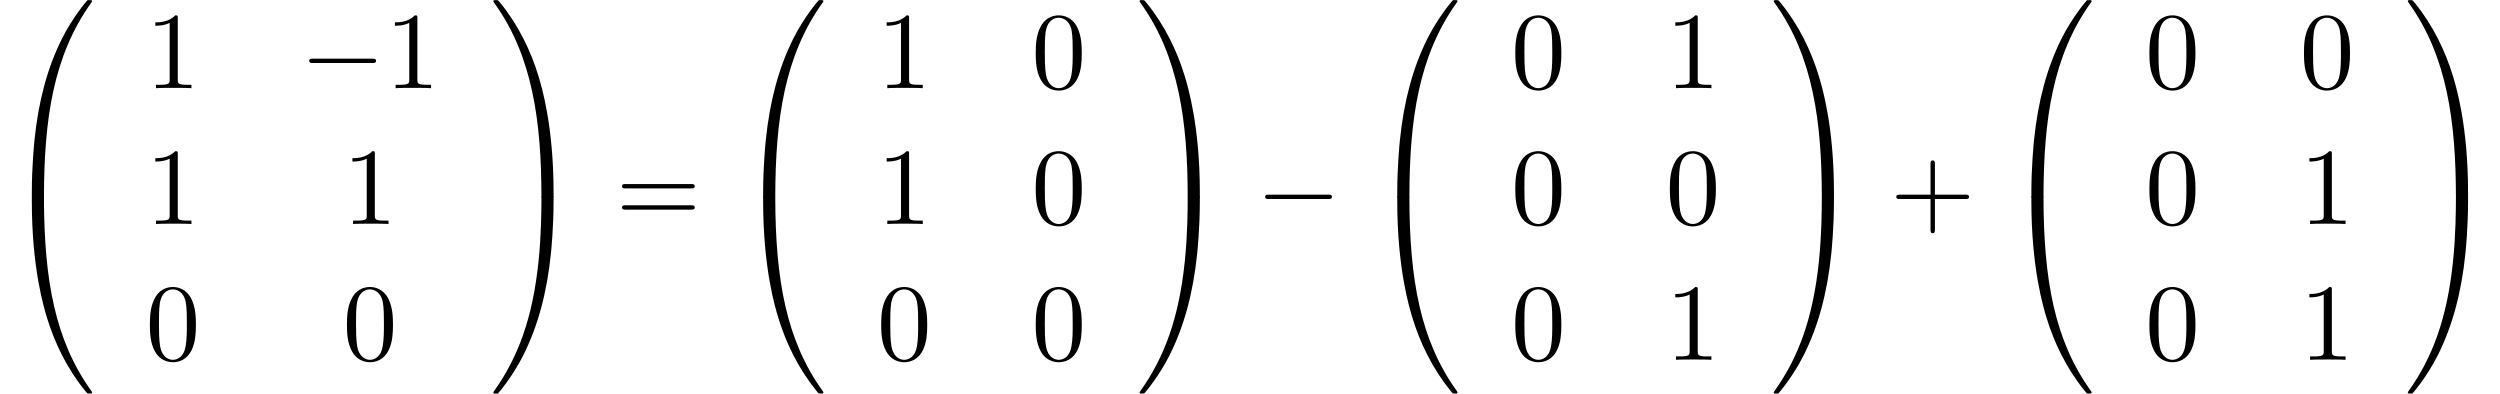
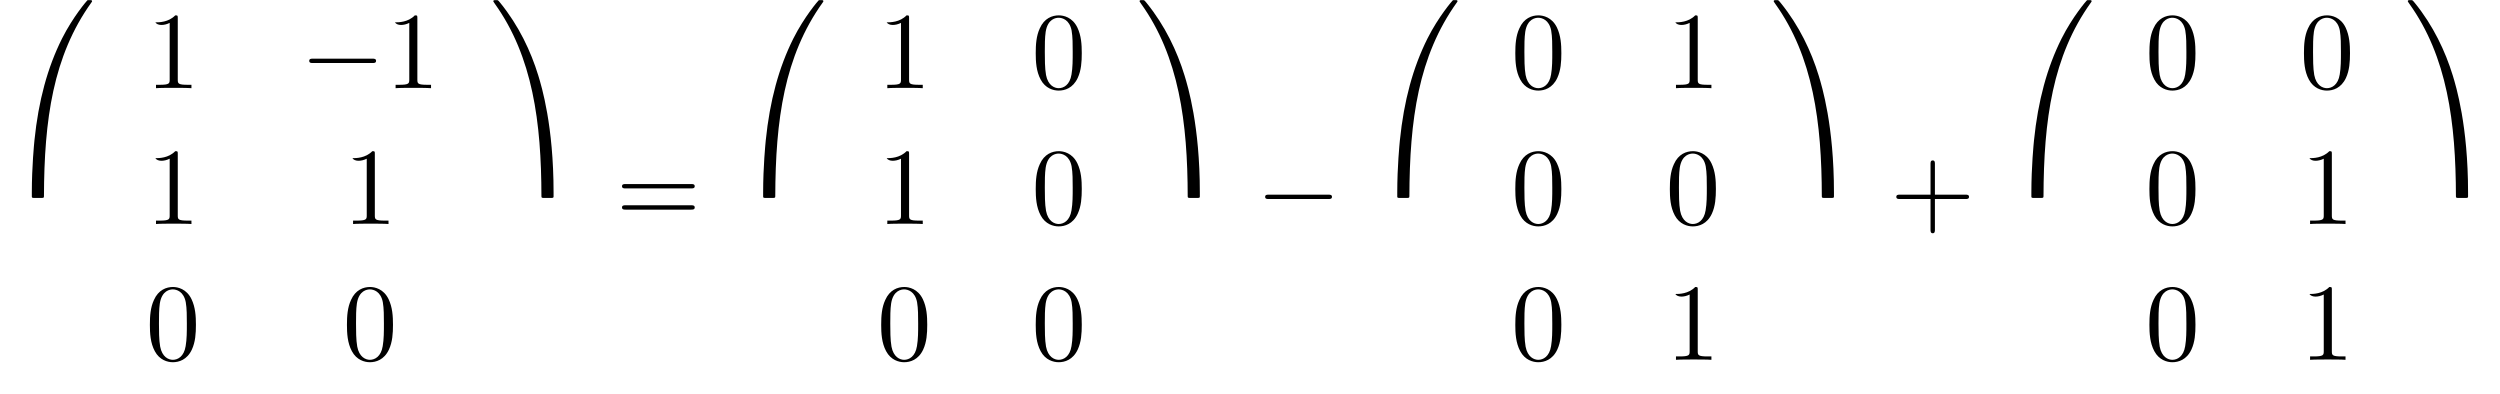
<svg xmlns="http://www.w3.org/2000/svg" xmlns:xlink="http://www.w3.org/1999/xlink" version="1.1" width="249.398pt" height="39.273pt" viewBox="108.427 70.426 249.398 39.273">
  <defs>
    <path id="g0-48" d="M4.08 19.309C4.32 19.309 4.385 19.309 4.385 19.156C4.407 11.509 5.291 5.16 9.109-.175C9.185-.273 9.185-.295 9.185-.316C9.185-.425 9.109-.425 8.935-.425S8.738-.425 8.716-.404C8.673-.371 7.287 1.222 6.185 3.415C4.745 6.295 3.84 9.6 3.436 13.571C3.404 13.909 3.175 16.178 3.175 18.764V19.189C3.185 19.309 3.251 19.309 3.48 19.309H4.08Z" />
    <path id="g0-49" d="M6.36 18.764C6.36 12.098 5.171 8.193 4.833 7.091C4.091 4.669 2.88 2.116 1.058-.131C.895-.327 .851-.382 .807-.404C.785-.415 .775-.425 .6-.425C.436-.425 .349-.425 .349-.316C.349-.295 .349-.273 .491-.076C4.287 5.225 5.138 11.771 5.149 19.156C5.149 19.309 5.215 19.309 5.455 19.309H6.055C6.284 19.309 6.349 19.309 6.36 19.189V18.764Z" />
-     <path id="g0-64" d="M3.48-.545C3.251-.545 3.185-.545 3.175-.425V0C3.175 6.665 4.364 10.571 4.702 11.673C5.444 14.095 6.655 16.647 8.476 18.895C8.64 19.091 8.684 19.145 8.727 19.167C8.749 19.178 8.76 19.189 8.935 19.189S9.185 19.189 9.185 19.08C9.185 19.058 9.185 19.036 9.12 18.938C5.487 13.898 4.396 7.833 4.385-.393C4.385-.545 4.32-.545 4.08-.545H3.48Z" />
-     <path id="g0-65" d="M6.36-.425C6.349-.545 6.284-.545 6.055-.545H5.455C5.215-.545 5.149-.545 5.149-.393C5.149 .731 5.138 3.327 4.855 6.044C4.265 11.684 2.815 15.589 .425 18.938C.349 19.036 .349 19.058 .349 19.08C.349 19.189 .436 19.189 .6 19.189C.775 19.189 .796 19.189 .818 19.167C.862 19.135 2.247 17.542 3.349 15.349C4.789 12.469 5.695 9.164 6.098 5.193C6.131 4.855 6.36 2.585 6.36 0V-.425Z" />
    <path id="g1-0" d="M7.189-2.509C7.375-2.509 7.571-2.509 7.571-2.727S7.375-2.945 7.189-2.945H1.287C1.102-2.945 .905-2.945 .905-2.727S1.102-2.509 1.287-2.509H7.189Z" />
    <path id="g2-43" d="M4.462-2.509H7.505C7.658-2.509 7.865-2.509 7.865-2.727S7.658-2.945 7.505-2.945H4.462V-6C4.462-6.153 4.462-6.36 4.244-6.36S4.025-6.153 4.025-6V-2.945H.971C.818-2.945 .611-2.945 .611-2.727S.818-2.509 .971-2.509H4.025V.545C4.025 .698 4.025 .905 4.244 .905S4.462 .698 4.462 .545V-2.509Z" />
    <path id="g2-48" d="M5.018-3.491C5.018-4.364 4.964-5.236 4.582-6.044C4.08-7.091 3.185-7.265 2.727-7.265C2.073-7.265 1.276-6.982 .829-5.967C.48-5.215 .425-4.364 .425-3.491C.425-2.673 .469-1.691 .916-.862C1.385 .022 2.182 .24 2.716 .24C3.305 .24 4.135 .011 4.615-1.025C4.964-1.778 5.018-2.629 5.018-3.491ZM2.716 0C2.291 0 1.647-.273 1.451-1.32C1.331-1.975 1.331-2.978 1.331-3.622C1.331-4.32 1.331-5.04 1.418-5.629C1.625-6.927 2.444-7.025 2.716-7.025C3.076-7.025 3.796-6.829 4.004-5.749C4.113-5.138 4.113-4.309 4.113-3.622C4.113-2.804 4.113-2.062 3.993-1.364C3.829-.327 3.207 0 2.716 0Z" />
-     <path id="g2-49" d="M3.207-6.982C3.207-7.244 3.207-7.265 2.956-7.265C2.28-6.567 1.32-6.567 .971-6.567V-6.229C1.189-6.229 1.833-6.229 2.4-6.513V-.862C2.4-.469 2.367-.338 1.385-.338H1.036V0C1.418-.033 2.367-.033 2.804-.033S4.189-.033 4.571 0V-.338H4.222C3.24-.338 3.207-.458 3.207-.862V-6.982Z" />
+     <path id="g2-49" d="M3.207-6.982C3.207-7.244 3.207-7.265 2.956-7.265C2.28-6.567 1.32-6.567 .971-6.567C1.189-6.229 1.833-6.229 2.4-6.513V-.862C2.4-.469 2.367-.338 1.385-.338H1.036V0C1.418-.033 2.367-.033 2.804-.033S4.189-.033 4.571 0V-.338H4.222C3.24-.338 3.207-.458 3.207-.862V-6.982Z" />
    <path id="g2-61" d="M7.495-3.567C7.658-3.567 7.865-3.567 7.865-3.785S7.658-4.004 7.505-4.004H.971C.818-4.004 .611-4.004 .611-3.785S.818-3.567 .982-3.567H7.495ZM7.505-1.451C7.658-1.451 7.865-1.451 7.865-1.669S7.658-1.887 7.495-1.887H.982C.818-1.887 .611-1.887 .611-1.669S.818-1.451 .971-1.451H7.505Z" />
  </defs>
  <g id="page1">
    <use x="108.427" y="70.862" xlink:href="#g0-48" />
    <use x="108.427" y="90.499" xlink:href="#g0-64" />
    <use x="122.954" y="79.223" xlink:href="#g2-49" />
    <use x="138.371" y="79.223" xlink:href="#g1-0" />
    <use x="146.856" y="79.223" xlink:href="#g2-49" />
    <use x="122.954" y="92.772" xlink:href="#g2-49" />
    <use x="142.613" y="92.772" xlink:href="#g2-49" />
    <use x="122.954" y="106.321" xlink:href="#g2-48" />
    <use x="142.613" y="106.321" xlink:href="#g2-48" />
    <use x="157.291" y="70.862" xlink:href="#g0-49" />
    <use x="157.291" y="90.499" xlink:href="#g0-65" />
    <use x="169.867" y="92.79" xlink:href="#g2-61" />
    <use x="181.382" y="70.862" xlink:href="#g0-48" />
    <use x="181.382" y="90.499" xlink:href="#g0-64" />
    <use x="195.909" y="79.223" xlink:href="#g2-49" />
    <use x="211.326" y="79.223" xlink:href="#g2-48" />
    <use x="195.909" y="92.772" xlink:href="#g2-49" />
    <use x="211.326" y="92.772" xlink:href="#g2-48" />
    <use x="195.909" y="106.321" xlink:href="#g2-48" />
    <use x="211.326" y="106.321" xlink:href="#g2-48" />
    <use x="221.762" y="70.862" xlink:href="#g0-49" />
    <use x="221.762" y="90.499" xlink:href="#g0-65" />
    <use x="233.732" y="92.79" xlink:href="#g1-0" />
    <use x="244.641" y="70.862" xlink:href="#g0-48" />
    <use x="244.641" y="90.499" xlink:href="#g0-64" />
    <use x="259.168" y="79.223" xlink:href="#g2-48" />
    <use x="274.585" y="79.223" xlink:href="#g2-49" />
    <use x="259.168" y="92.772" xlink:href="#g2-48" />
    <use x="274.585" y="92.772" xlink:href="#g2-48" />
    <use x="259.168" y="106.321" xlink:href="#g2-48" />
    <use x="274.585" y="106.321" xlink:href="#g2-49" />
    <use x="285.021" y="70.862" xlink:href="#g0-49" />
    <use x="285.021" y="90.499" xlink:href="#g0-65" />
    <use x="296.99" y="92.79" xlink:href="#g2-43" />
    <use x="307.9" y="70.862" xlink:href="#g0-48" />
    <use x="307.9" y="90.499" xlink:href="#g0-64" />
    <use x="322.426" y="79.223" xlink:href="#g2-48" />
    <use x="337.843" y="79.223" xlink:href="#g2-48" />
    <use x="322.426" y="92.772" xlink:href="#g2-48" />
    <use x="337.843" y="92.772" xlink:href="#g2-49" />
    <use x="322.426" y="106.321" xlink:href="#g2-48" />
    <use x="337.843" y="106.321" xlink:href="#g2-49" />
    <use x="348.279" y="70.862" xlink:href="#g0-49" />
    <use x="348.279" y="90.499" xlink:href="#g0-65" />
  </g>
</svg>